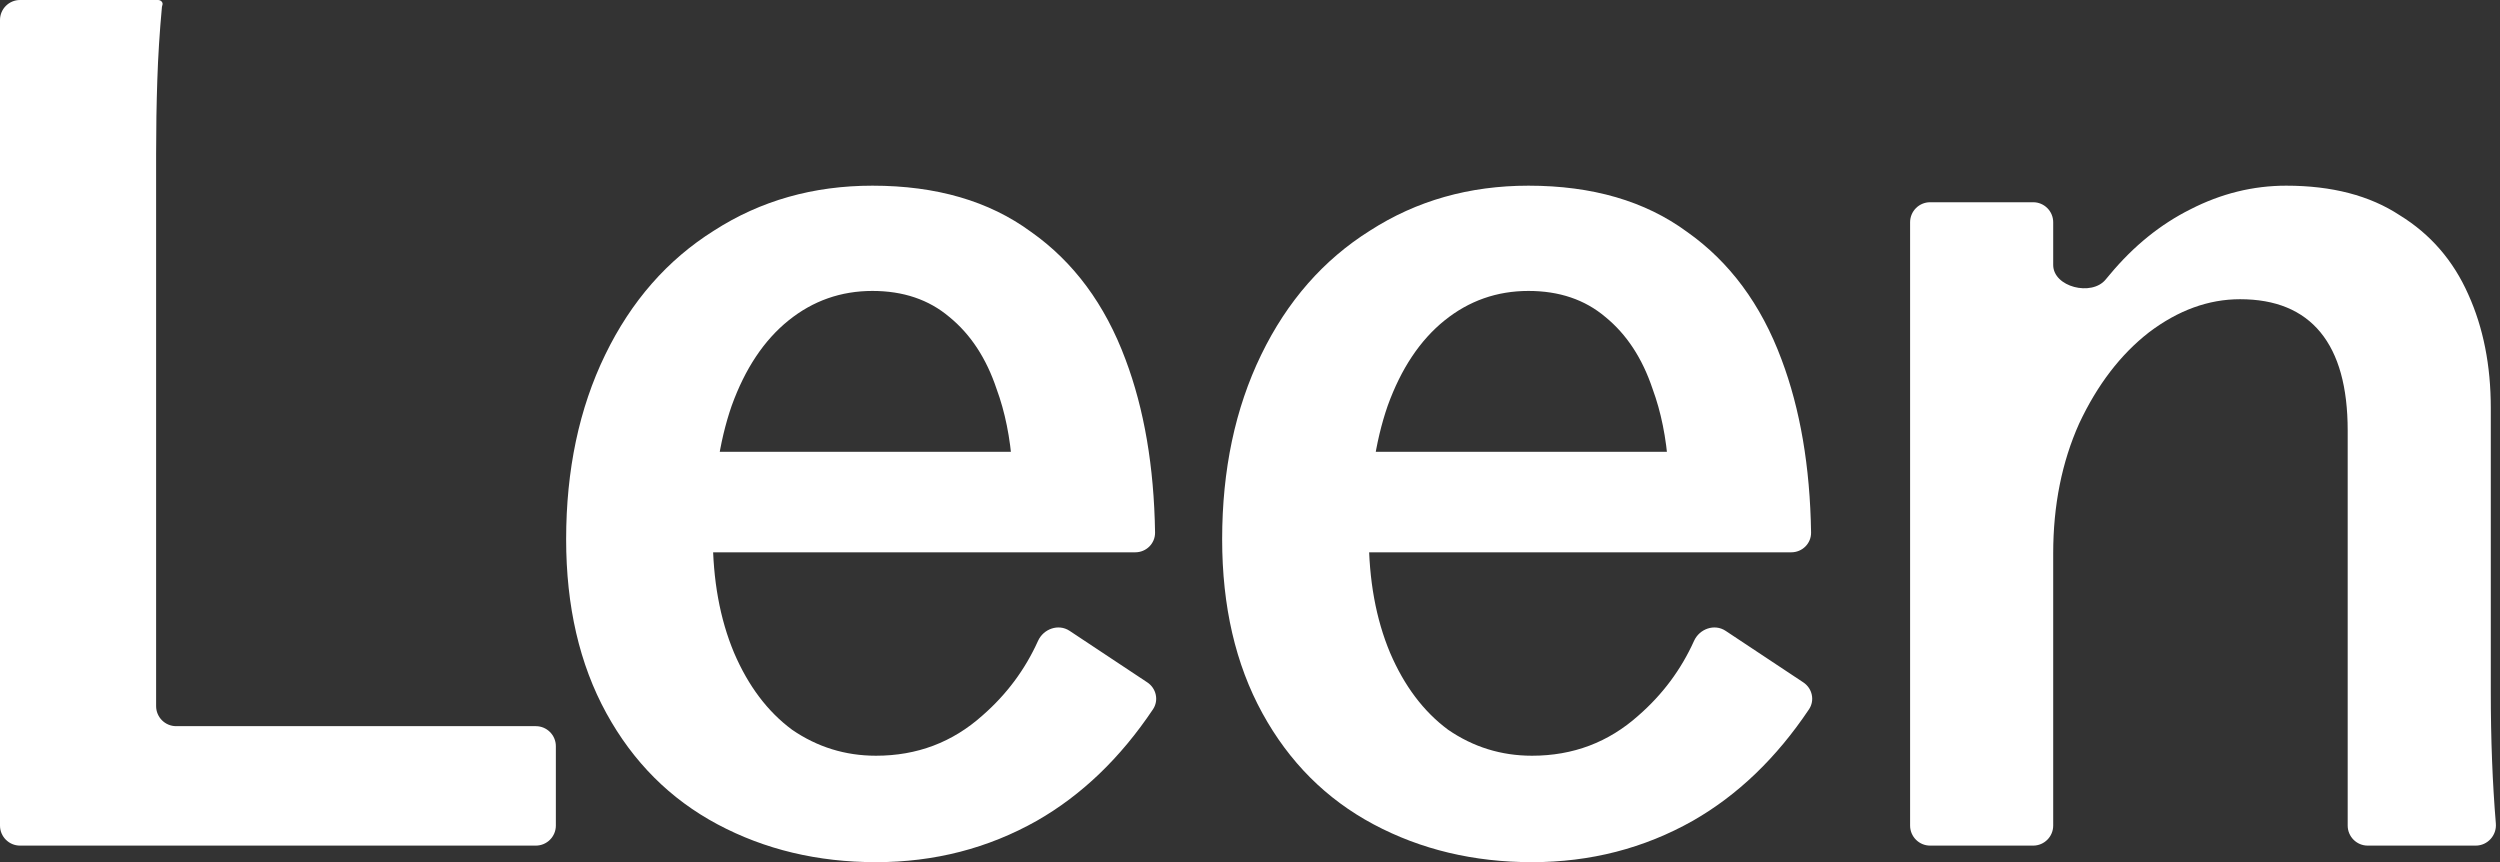
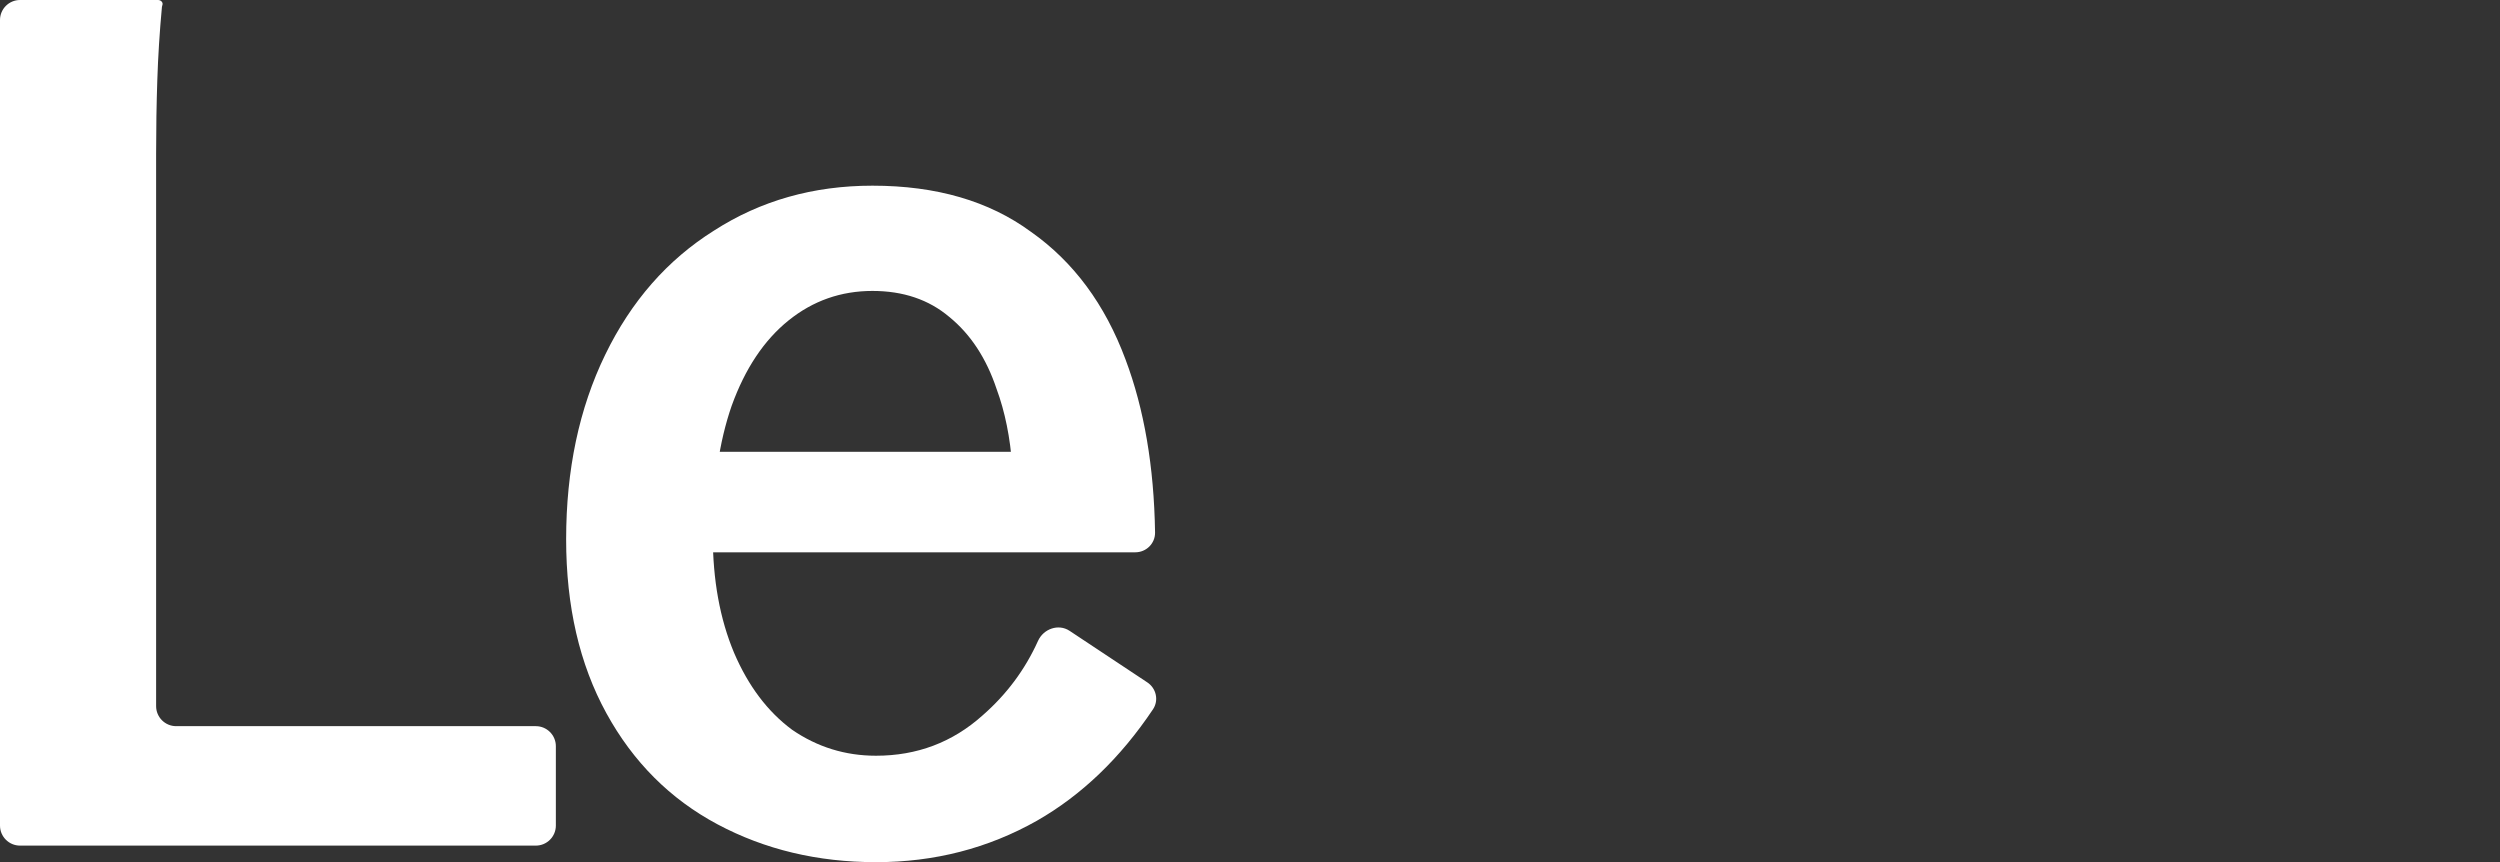
<svg xmlns="http://www.w3.org/2000/svg" width="867" height="299" viewBox="0 0 867 299" fill="none">
  <rect x="0" y="0" width="867" height="299" fill="#333333" stroke="none" />
-   <path d="M662.422 77.085C662.422 73.247 665.533 70.136 669.371 70.136H705.1C708.939 70.136 712.05 73.247 712.05 77.085V91.881C712.05 99.533 725.369 102.871 730.225 96.957C730.723 96.351 731.227 95.75 731.737 95.155C739.94 85.311 749.237 77.792 759.627 72.597C770.291 67.128 781.366 64.394 792.85 64.394C808.709 64.394 821.834 67.811 832.224 74.647C842.888 81.21 850.818 90.37 856.013 102.127C861.208 113.612 863.806 126.736 863.806 141.502V239.938C863.806 256.327 864.39 271.547 865.56 285.598C865.901 289.7 862.691 293.257 858.574 293.257H821.127C817.289 293.257 814.178 290.146 814.178 286.308V149.295C814.178 134.256 811.033 122.908 804.744 115.252C798.455 107.596 789.158 103.768 776.854 103.768C765.916 103.768 755.389 107.596 745.272 115.252C735.429 122.908 727.362 133.435 721.073 146.834C715.058 160.232 712.05 175.271 712.05 191.95V286.308C712.05 290.146 708.939 293.257 705.1 293.257H669.371C665.533 293.257 662.422 290.146 662.422 286.308V77.085Z" fill="white" />
-   <path d="M531.302 298.999C511.068 298.999 492.748 294.624 476.342 285.875C459.936 277.125 447.085 264.273 437.788 247.321C428.491 230.368 423.843 210.27 423.843 187.028C423.843 162.966 428.354 141.638 437.378 123.045C446.401 104.452 458.979 90.096 475.112 79.979C491.244 69.589 509.564 64.394 530.072 64.394C552.22 64.394 570.54 69.725 585.032 80.389C599.797 90.78 610.735 105.545 617.844 124.686C624.312 141.849 627.724 161.842 628.082 184.663C628.141 188.472 625.031 191.54 621.222 191.54H451.3C447.462 191.54 444.35 188.429 444.35 184.591V163.627C444.35 159.789 447.462 156.677 451.3 156.677H583.919C588.836 156.677 590.842 162.998 586.825 165.834V165.834C583.487 168.19 578.836 165.799 578.55 161.723C577.852 151.768 576.048 142.84 573.138 134.939C569.583 124.275 564.114 115.936 556.732 109.92C549.622 103.905 540.736 100.897 530.072 100.897C519.134 100.897 509.428 104.315 500.951 111.151C492.475 117.986 485.912 127.83 481.264 140.681C476.889 153.259 474.701 168.298 474.701 185.798C474.701 201.11 477.162 214.645 482.084 226.403C487.006 237.887 493.705 246.774 502.182 253.063C510.931 259.078 520.638 262.086 531.302 262.086C545.521 262.086 557.825 257.438 568.216 248.141C576.569 240.858 582.993 232.233 587.488 222.266C589.383 218.063 594.591 216.22 598.433 218.768L625.388 236.647C628.503 238.713 629.44 242.884 627.36 245.989C616.048 262.879 602.622 275.764 587.083 284.644C570.13 294.214 551.536 298.999 531.302 298.999Z" fill="white" />
  <path d="M303.797 298.999C283.563 298.999 265.242 294.624 248.836 285.875C232.43 277.125 219.579 264.273 210.282 247.321C200.986 230.368 196.337 210.27 196.337 187.028C196.337 162.966 200.849 141.638 209.872 123.045C218.895 104.452 231.473 90.096 247.606 79.979C263.739 69.589 282.059 64.394 302.566 64.394C324.714 64.394 343.034 69.725 357.526 80.389C372.292 90.78 383.229 105.545 390.338 124.686C396.806 141.849 400.218 161.842 400.576 184.663C400.636 188.472 397.525 191.54 393.716 191.54H223.794C219.956 191.54 216.845 188.429 216.845 184.591V163.627C216.845 159.789 219.956 156.677 223.794 156.677H356.414C361.331 156.677 363.337 162.998 359.32 165.834V165.834C355.982 168.19 351.33 165.799 351.044 161.723C350.347 151.768 348.543 142.84 345.632 134.939C342.077 124.275 336.609 115.936 329.226 109.92C322.117 103.905 313.23 100.897 302.566 100.897C291.629 100.897 281.922 104.315 273.445 111.151C264.969 117.986 258.407 127.83 253.758 140.681C249.383 153.259 247.196 168.298 247.196 185.798C247.196 201.11 249.657 214.645 254.579 226.403C259.5 237.887 266.199 246.774 274.676 253.063C283.426 259.078 293.133 262.086 303.797 262.086C318.015 262.086 330.32 257.438 340.71 248.141C349.064 240.858 355.488 232.233 359.982 222.266C361.877 218.063 367.085 216.22 370.928 218.768L397.883 236.647C400.998 238.713 401.934 242.884 399.854 245.989C388.543 262.879 375.117 275.764 359.577 284.644C342.624 294.214 324.031 298.999 303.797 298.999Z" fill="white" />
  <path d="M0 6.95C0 3.111 3.111 0 6.95 0H54.824C55.805 0 56.667 0.867 56.31 1.782V1.782C56.23 1.987 56.18 2.163 56.16 2.382C55.357 11.018 54.82 19.521 54.55 27.89C54.277 36.093 54.14 44.57 54.14 53.319V244.883C54.14 248.721 57.251 251.832 61.089 251.832H185.821C189.659 251.832 192.771 254.944 192.771 258.782V286.308C192.771 290.146 189.659 293.257 185.821 293.257H6.95C3.111 293.257 0 290.146 0 286.308V6.95Z" fill="white" />
</svg>